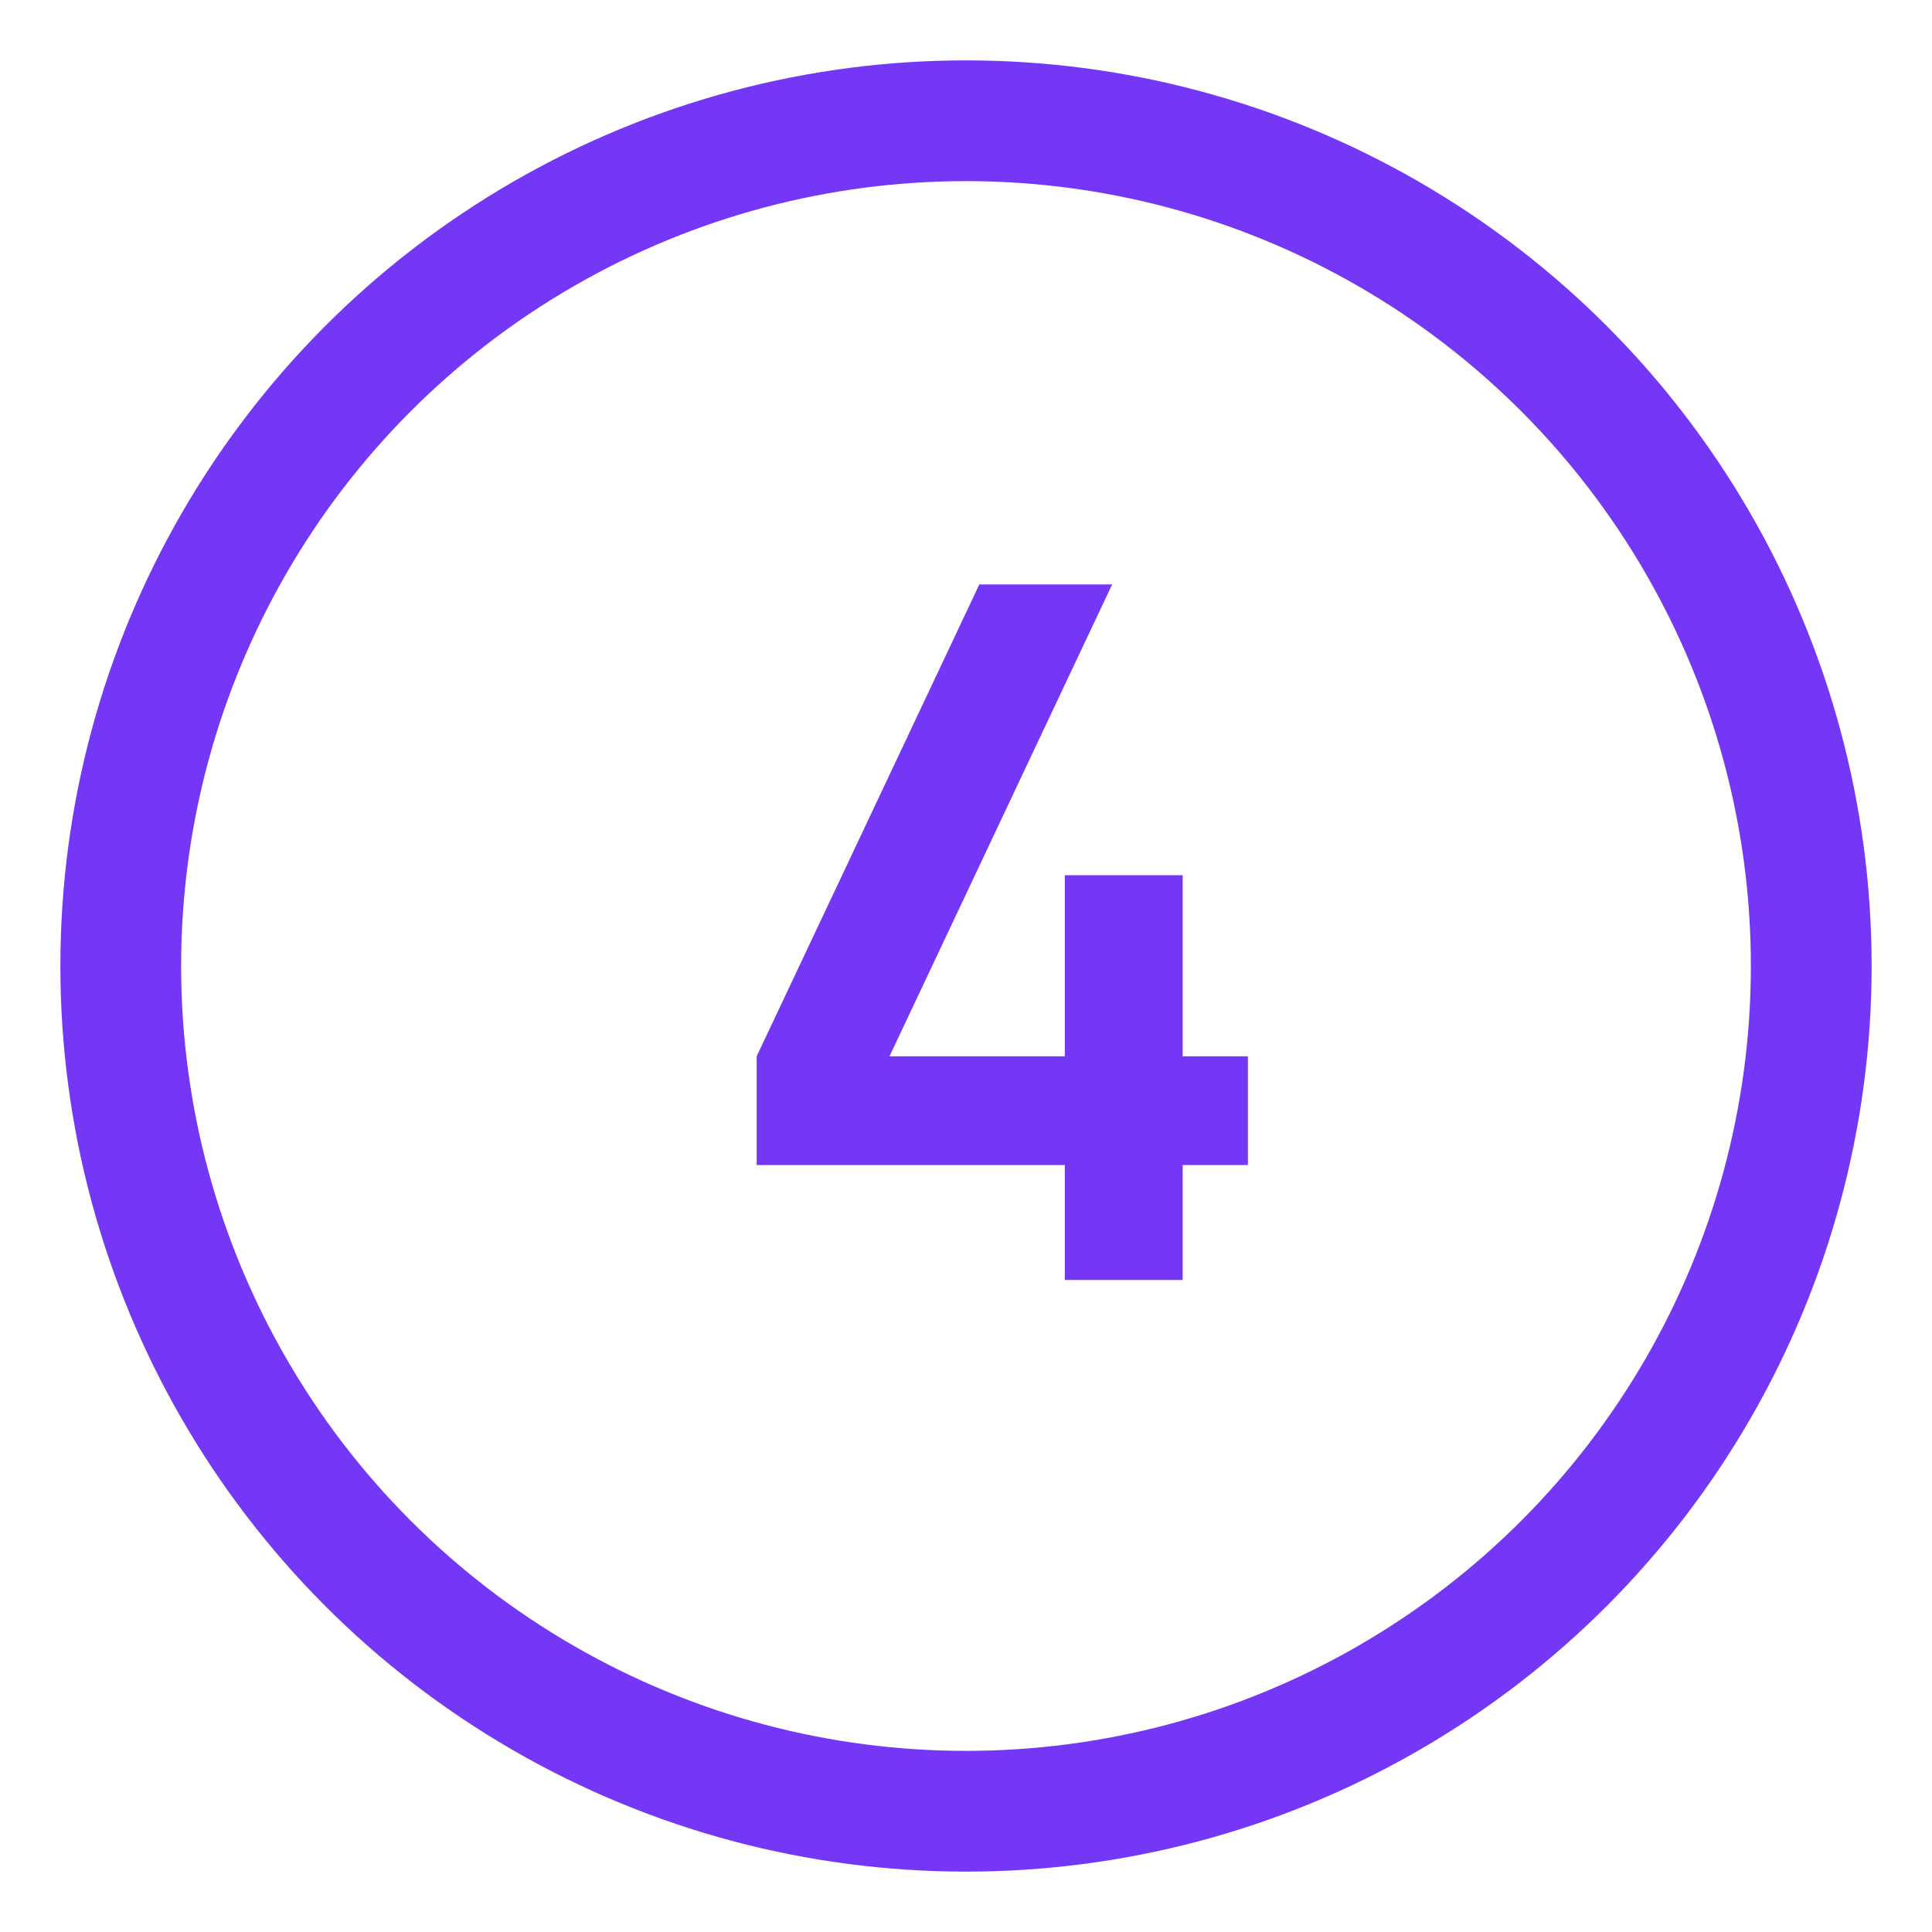
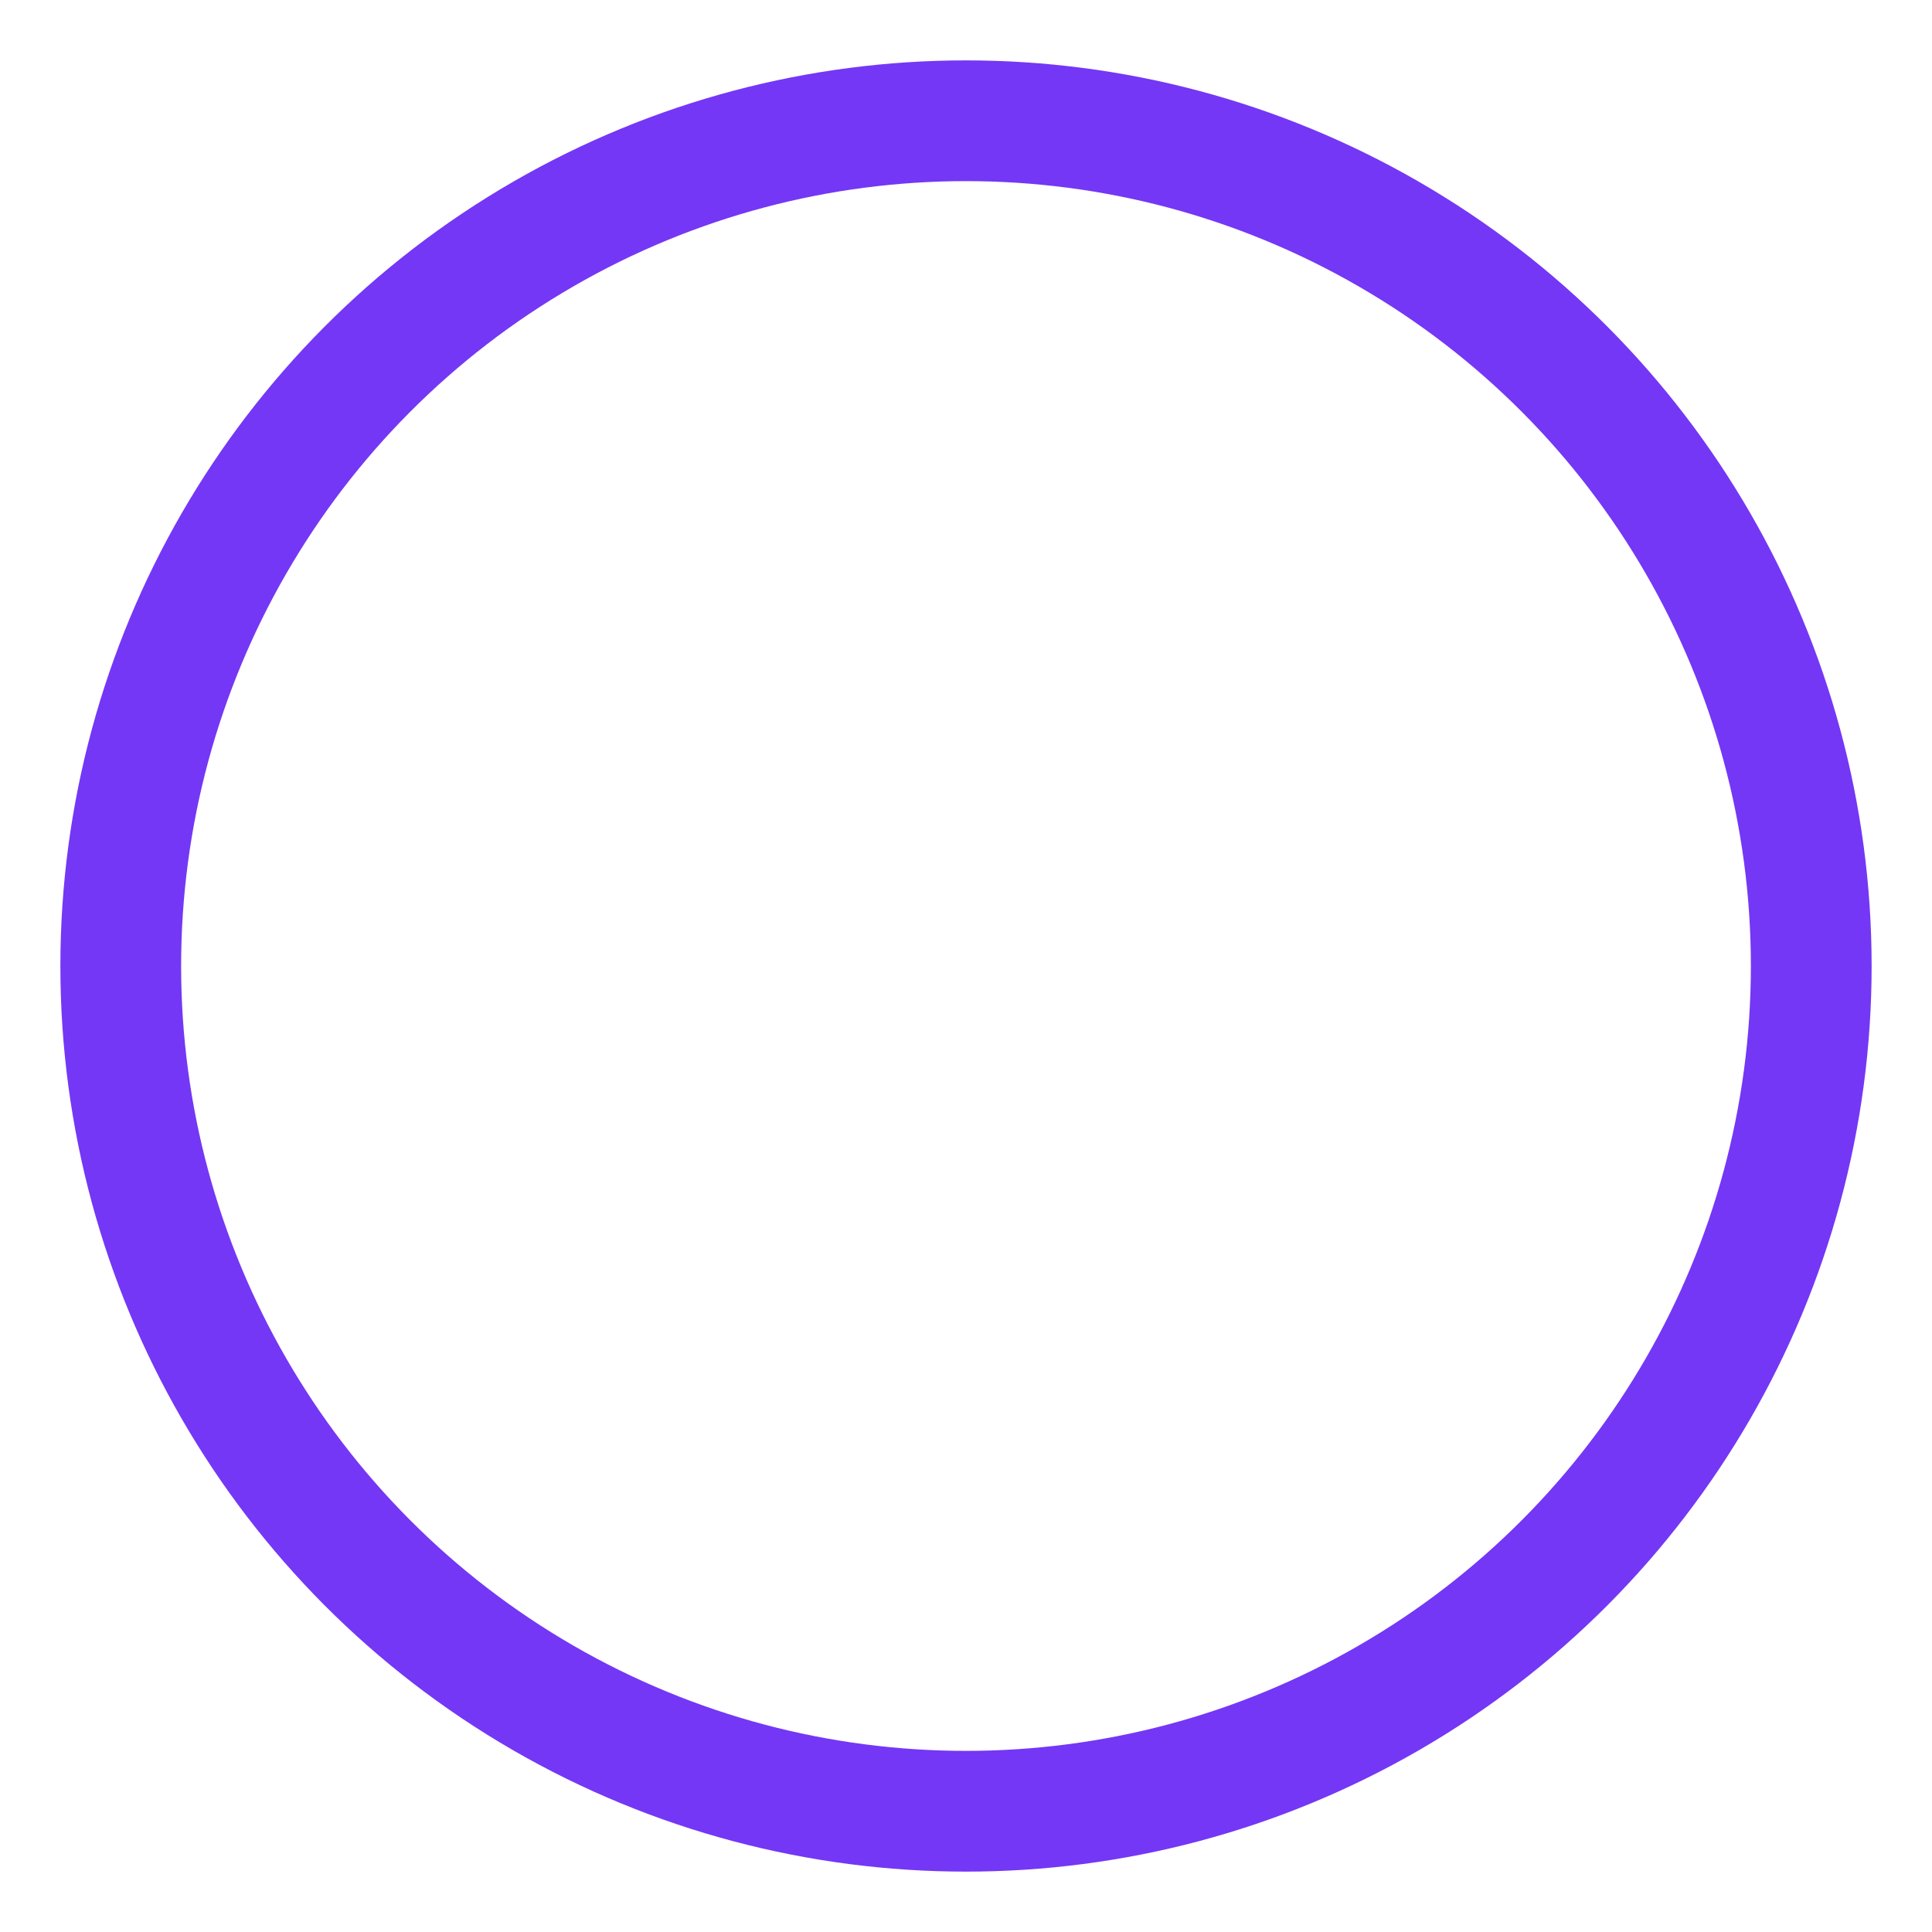
<svg xmlns="http://www.w3.org/2000/svg" width="20" height="20" viewBox="0 0 20 20" fill="none">
  <circle cx="10" cy="10" r="8.75" stroke="#7437F5" stroke-width="1.25" />
-   <path d="M11.023 13.25V12.06H7.833V10.935L10.138 6.05H11.513L9.208 10.935H11.023V9.06H12.243V10.935H12.918V12.06H12.243V13.25H11.023Z" fill="#7437F5" />
</svg>